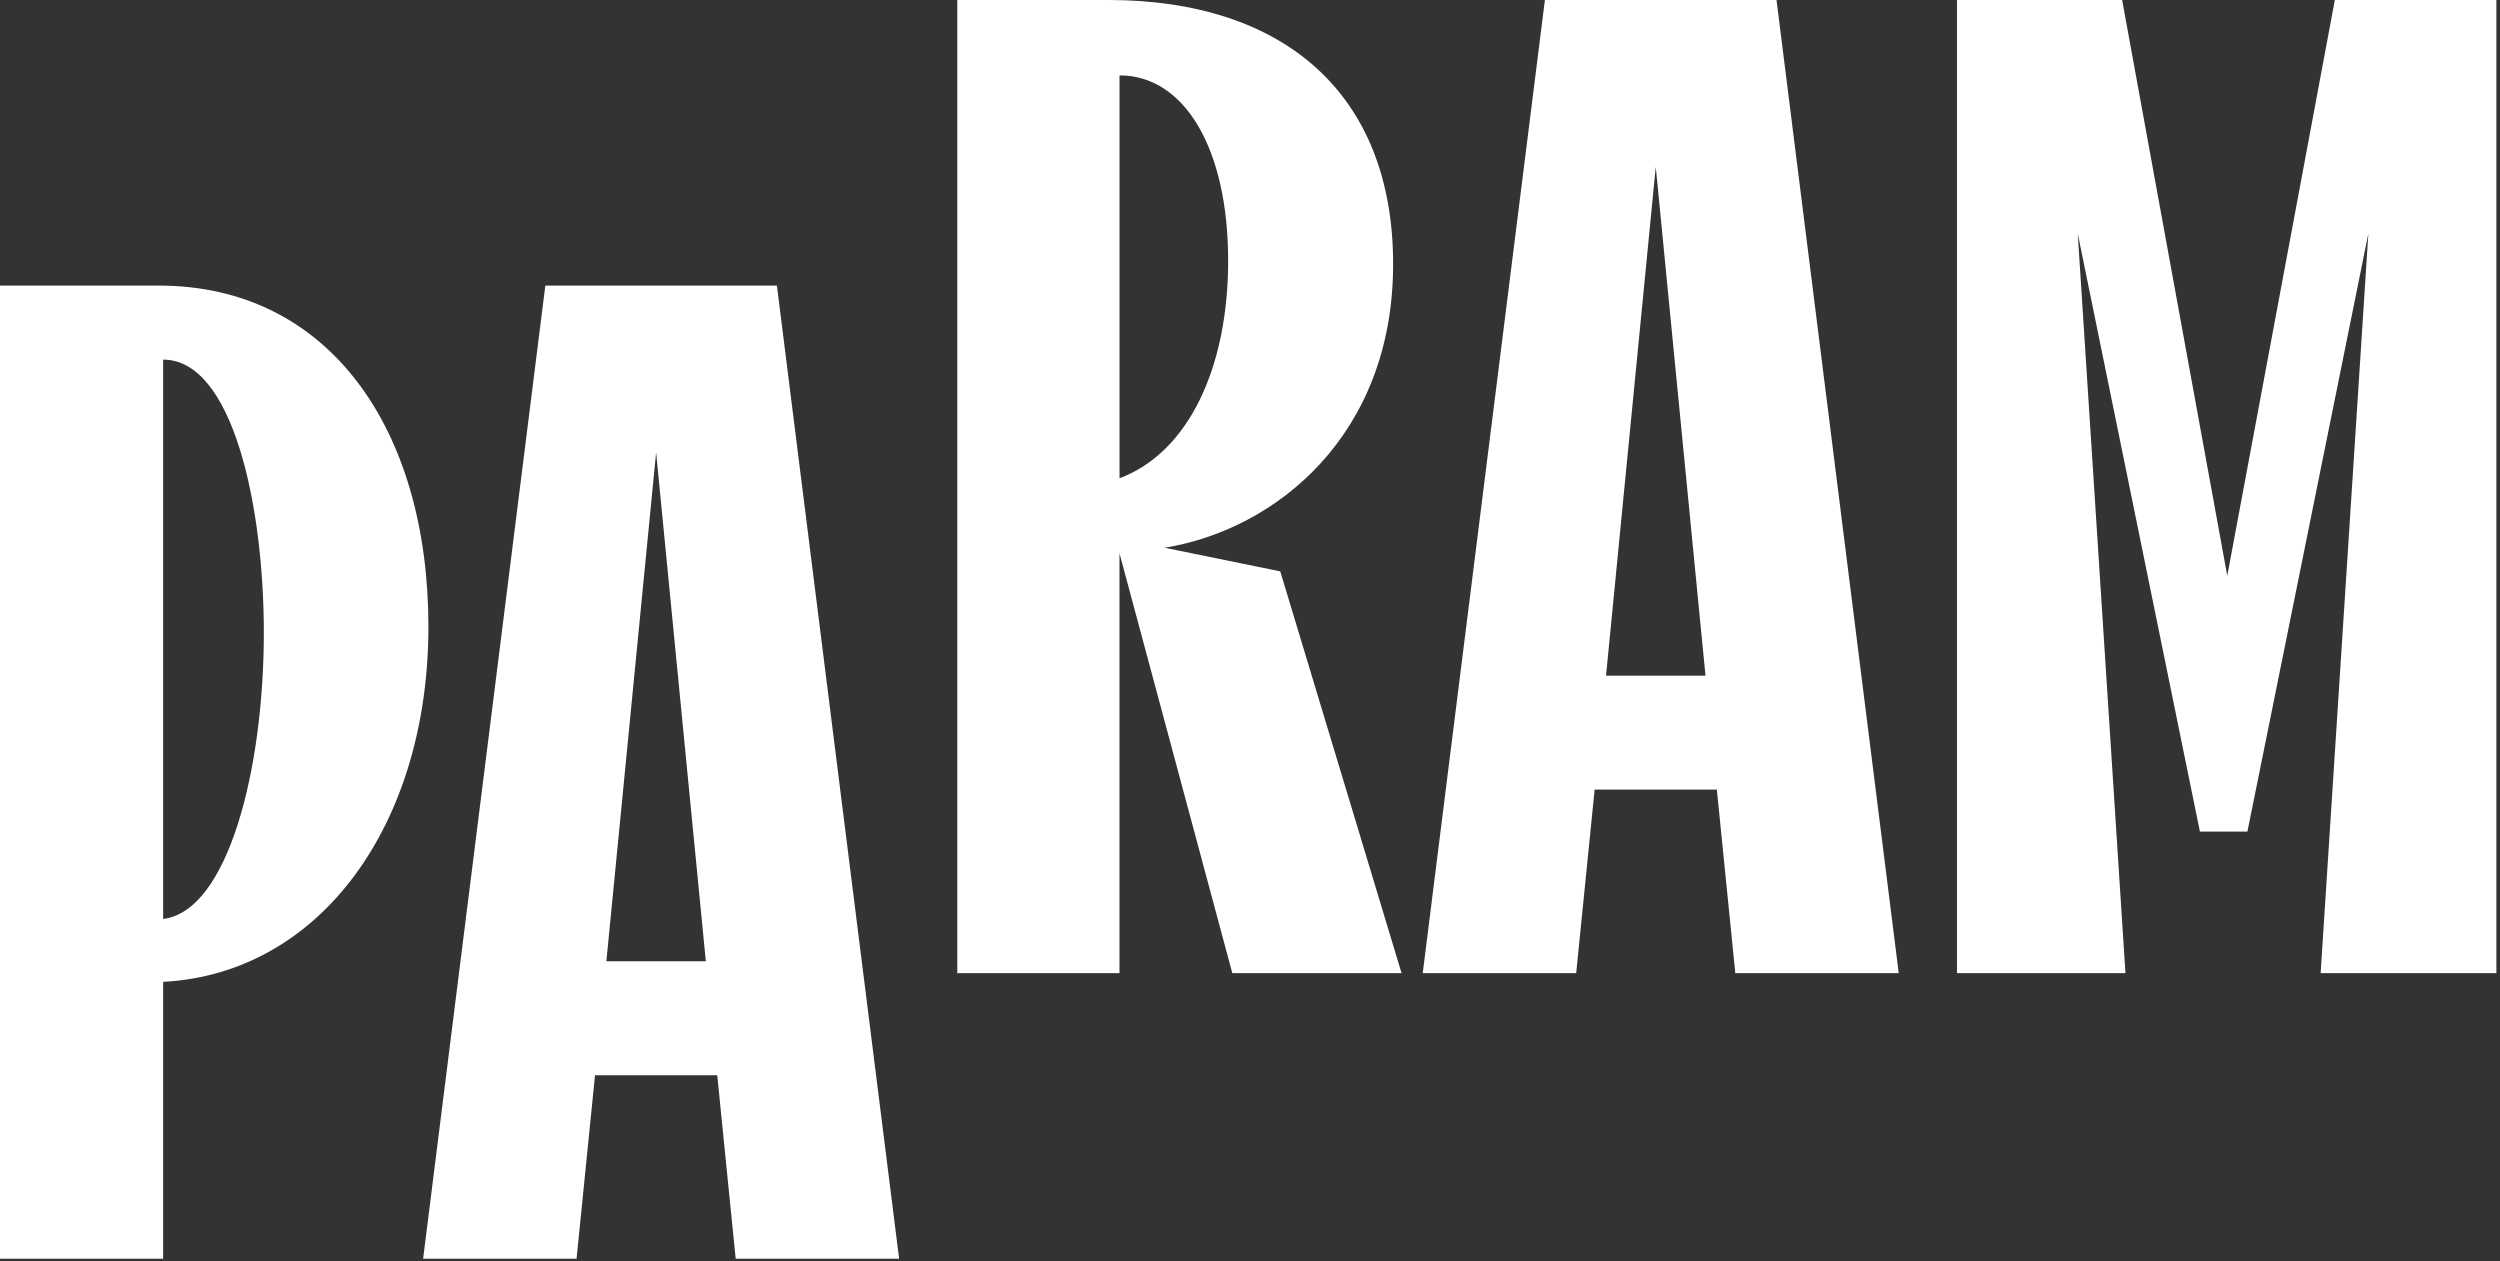
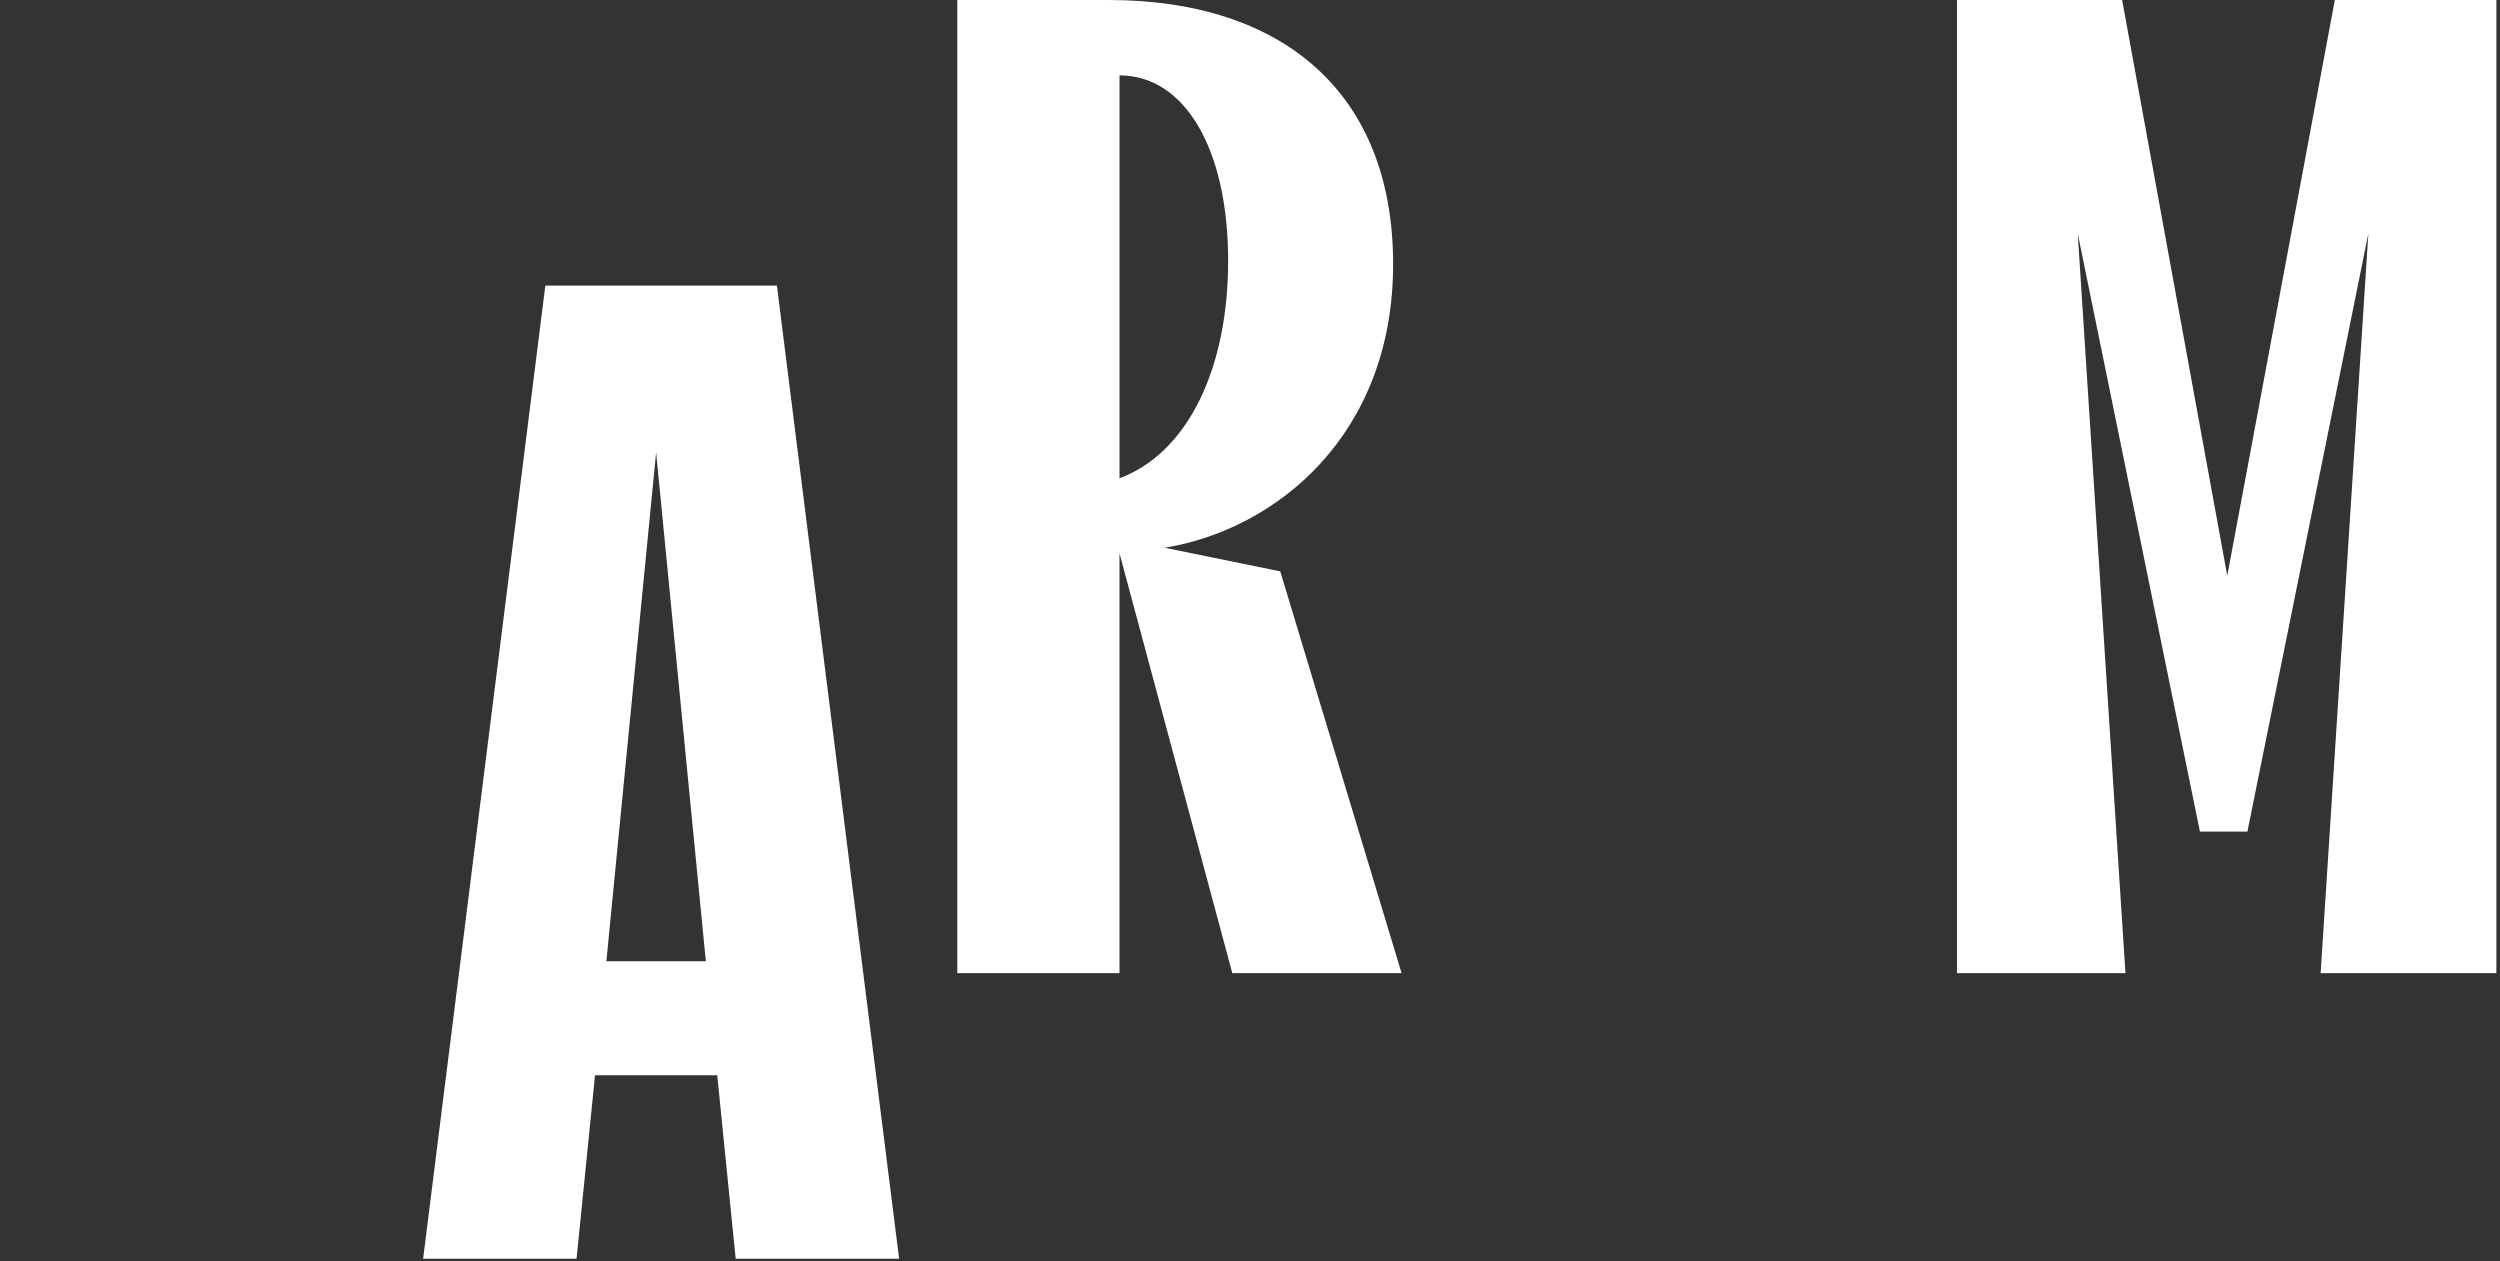
<svg xmlns="http://www.w3.org/2000/svg" width="454" height="229" viewBox="0 0 454 229" fill="none">
  <rect x="0" y="0" width="454" height="229" fill="#333333" stroke="none" />
  <path d="M173.846 -0.002H201.25C233.016 -0.002 252.991 16.914 252.991 47.964C252.991 79.013 231.731 96.181 211.492 99.47L232.495 103.76L254.526 176.725H223.788L203.299 100.479V176.725H173.846V-0.002ZM223.032 47.372C223.032 26.944 215.088 13.691 203.306 13.691V86.851C215.859 82.157 223.032 66.697 223.032 47.372Z" fill="white" style="fill:white;fill-opacity:1;" />
-   <path d="M280.555 -0.002H322.615L344.81 176.725H315.131L311.78 143.397H289.585L286.235 176.725H258.367L280.555 -0.002ZM309.717 122.703L300.686 30.297L291.656 122.703H309.717Z" fill="white" style="fill:white;fill-opacity:1;" />
  <path d="M355.375 -0.002H385.38L404.471 104.56L424.007 -0.002H453.343V176.725H421.427L430.093 42.411L408.128 151.019H399.506L377.318 42.411L385.983 176.725H355.389V-0.002H355.375Z" fill="white" style="fill:white;fill-opacity:1;" />
  <path d="M99.026 51.864H141.086L163.281 228.591H133.601L130.251 195.263H108.056L104.705 228.591H76.838L99.033 51.864H99.026ZM128.18 174.568L119.15 82.163L110.119 174.568H128.18Z" fill="white" style="fill:white;fill-opacity:1;" />
-   <path d="M0 51.864H28.852C59.763 51.864 77.799 77.951 77.799 113.801C77.799 149.651 58.22 176.791 29.627 178.305V228.591H0V51.864ZM47.913 114.911C47.913 91.752 42.251 65.304 29.627 65.304V166.884C41.476 165.435 47.913 139.521 47.913 114.911Z" fill="white" style="fill:white;fill-opacity:1;" />
</svg>